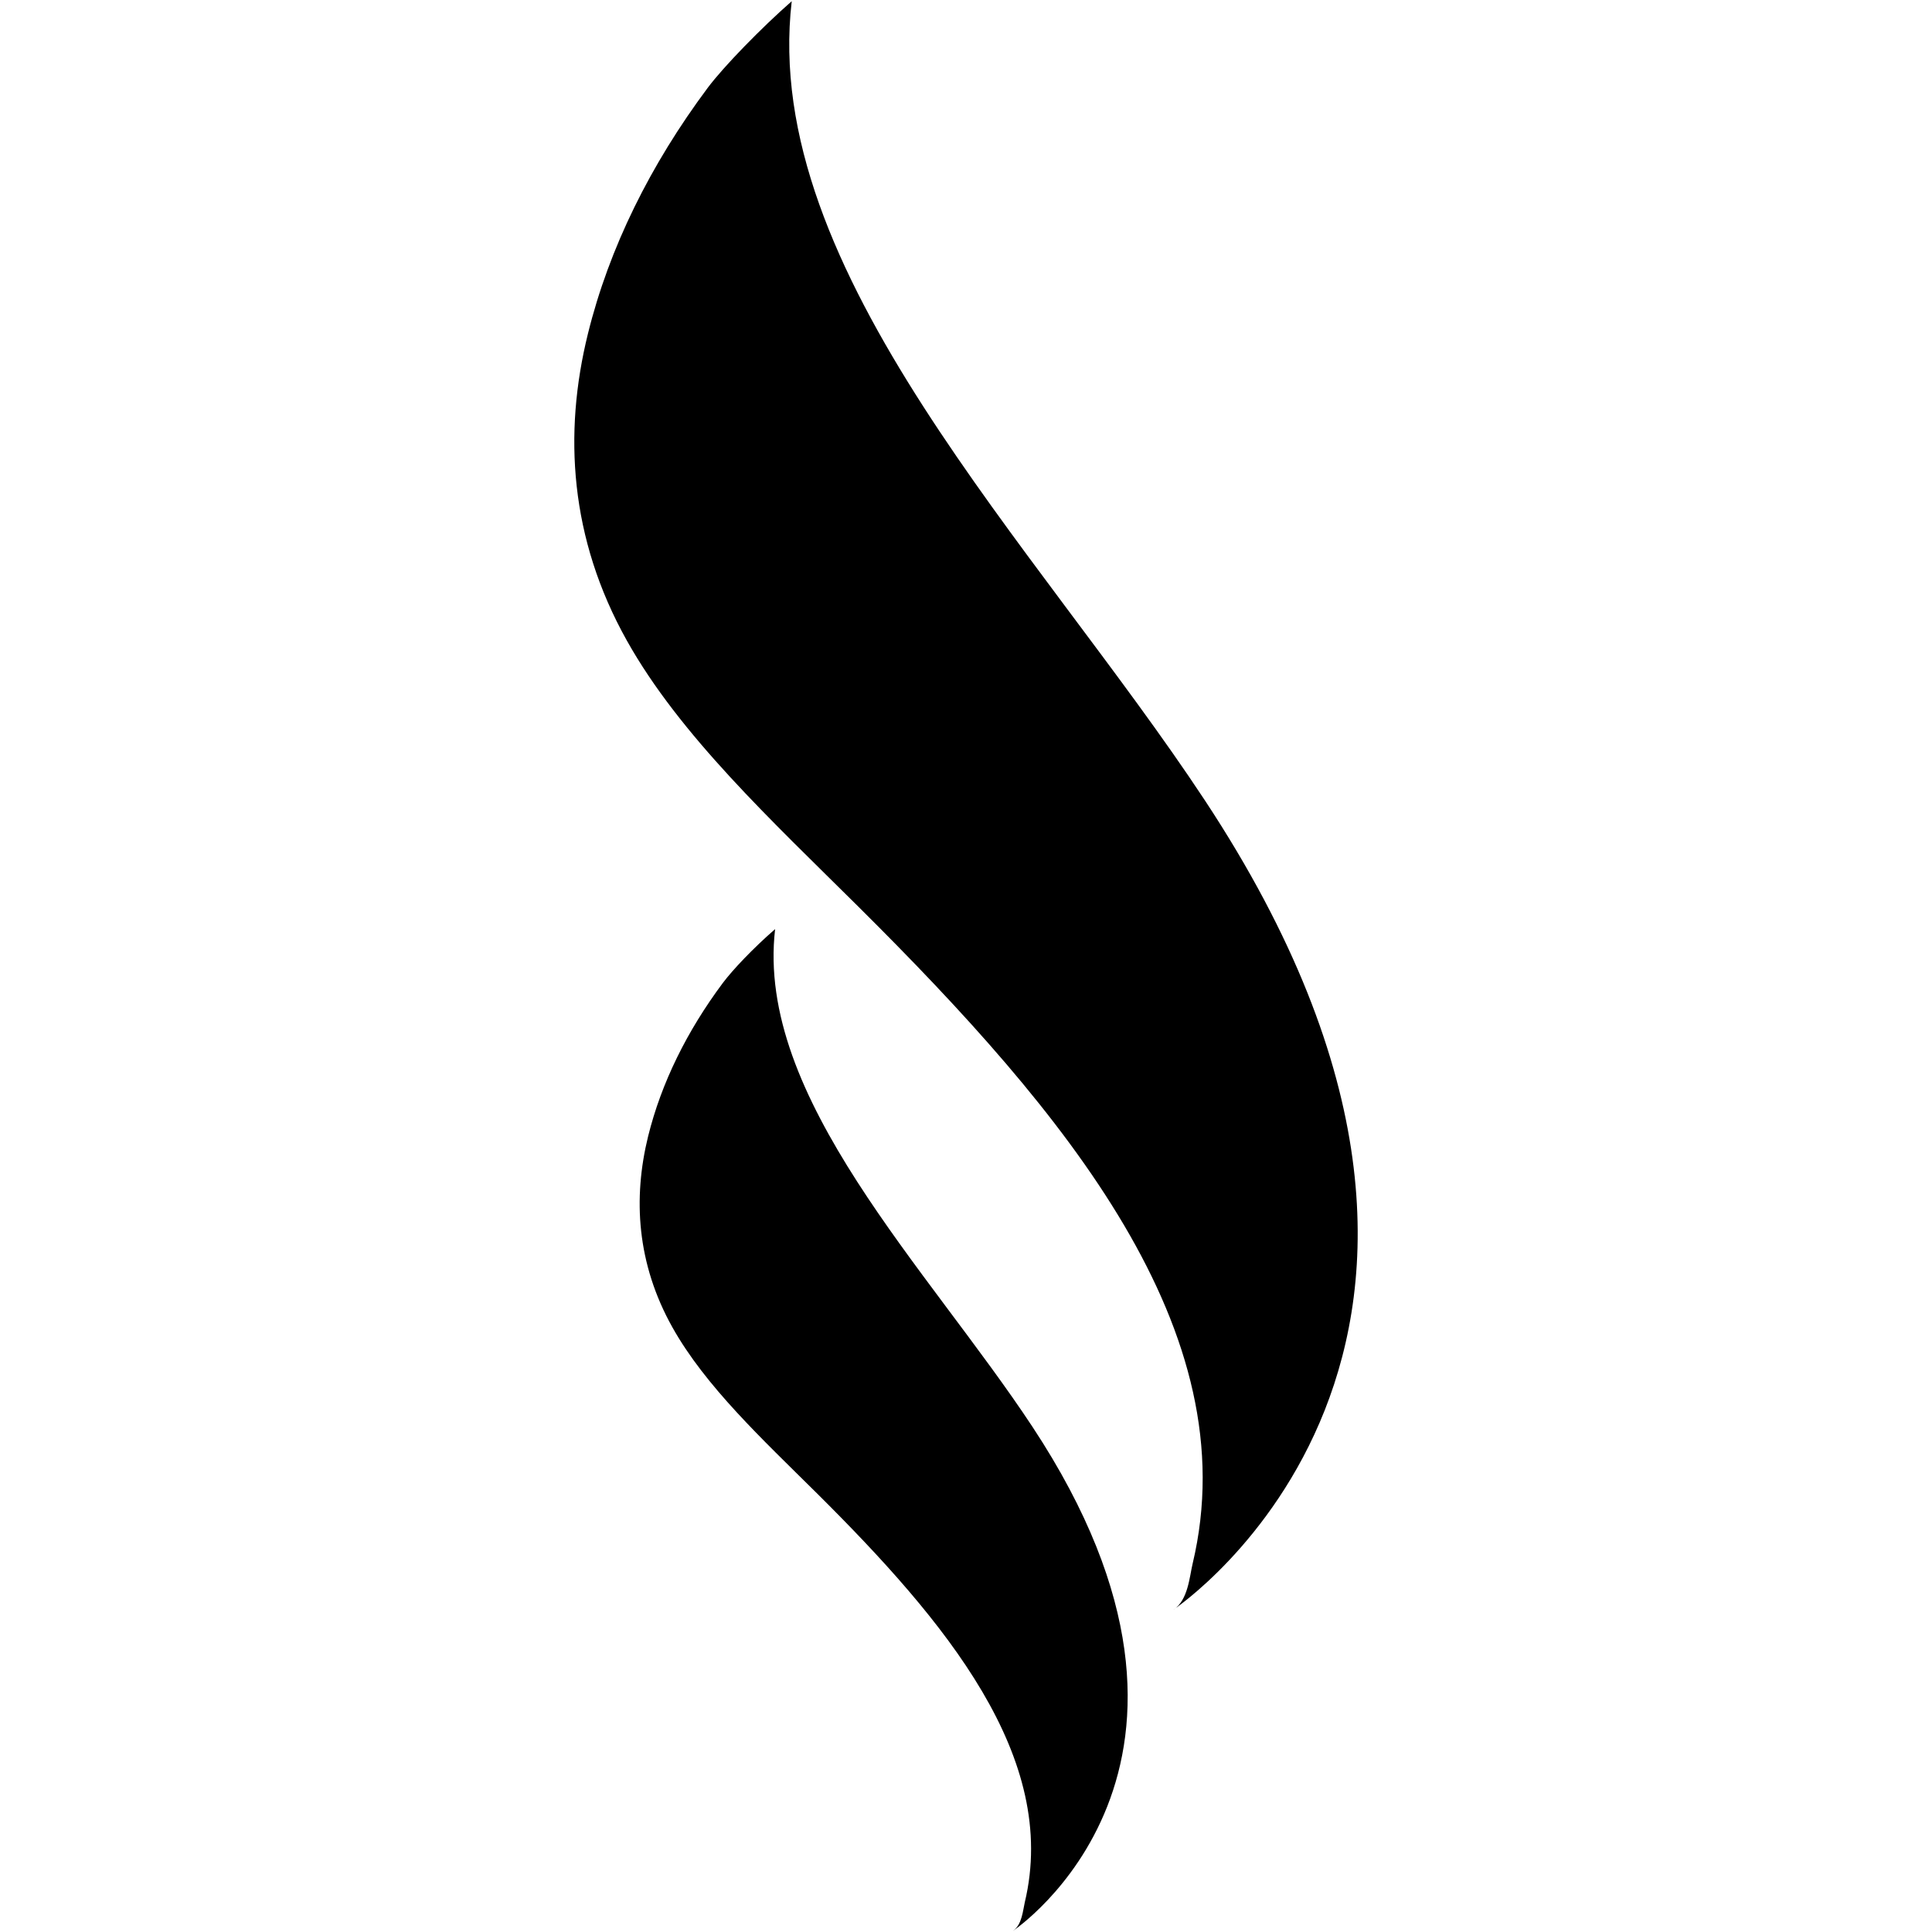
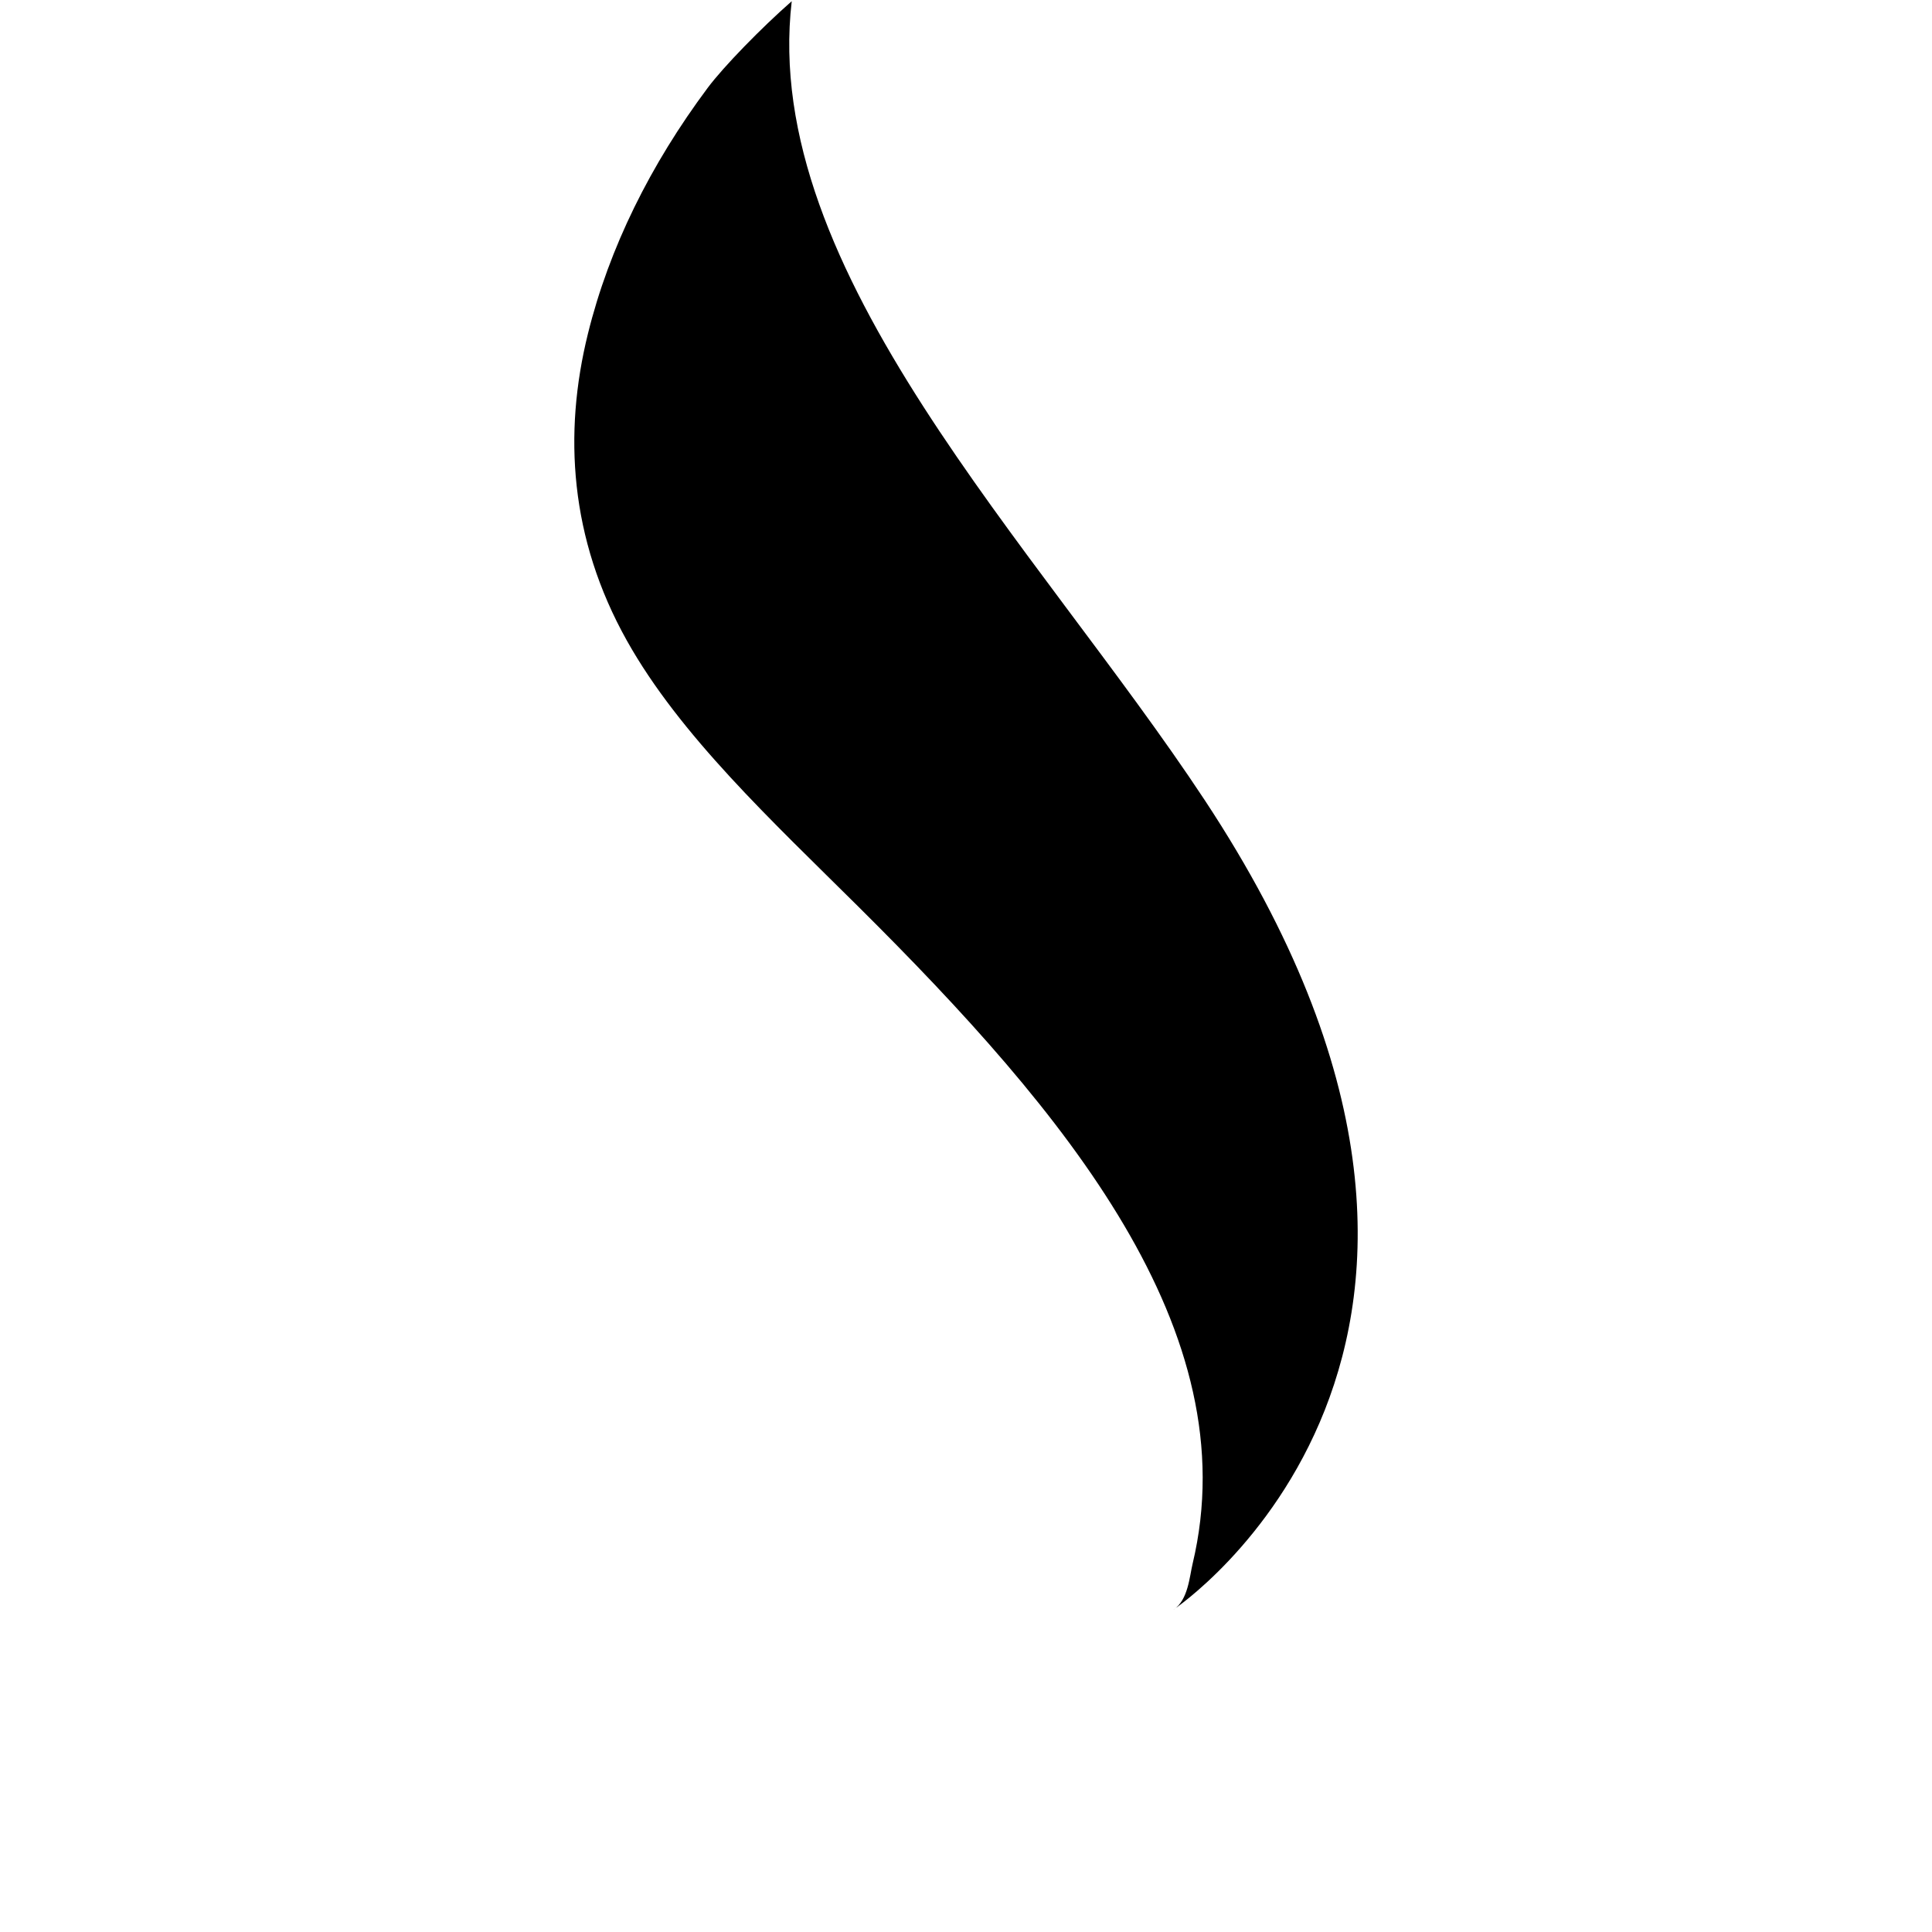
<svg xmlns="http://www.w3.org/2000/svg" id="Layer_1" data-name="Layer 1" viewBox="0 0 400 400">
  <g id="SvgjsG3840">
-     <path d="m209.75,399.75s50.59-33.75,4.02-104.33c-21.74-32.95-57.36-68.18-53.29-103.06-4.62,4.02-8.82,8.47-10.84,11.17-7.37,9.88-12.71,20.63-15.45,31.71-3.17,12.86-2.35,26.39,5.02,39.56,6.84,12.22,18.7,23.24,29.87,34.32,26.72,26.53,50.26,54.73,43.09,84.74-.38,1.61-.57,4.65-2.42,5.88Z" />
    <path d="m243.01,333.22s81.22-54.18,6.45-167.51C214.57,112.82,157.37,56.25,163.92.25c-6.22,5.44-14.16,13.59-17.4,17.94-11.83,15.86-20.41,33.11-24.8,50.92-5.1,20.64-3.77,42.37,8.06,63.51,10.98,19.62,30.03,37.31,47.95,55.11,42.9,42.6,80.69,87.87,69.18,136.06-.62,2.58-.93,7.46-3.89,9.44Z" />
  </g>
</svg>